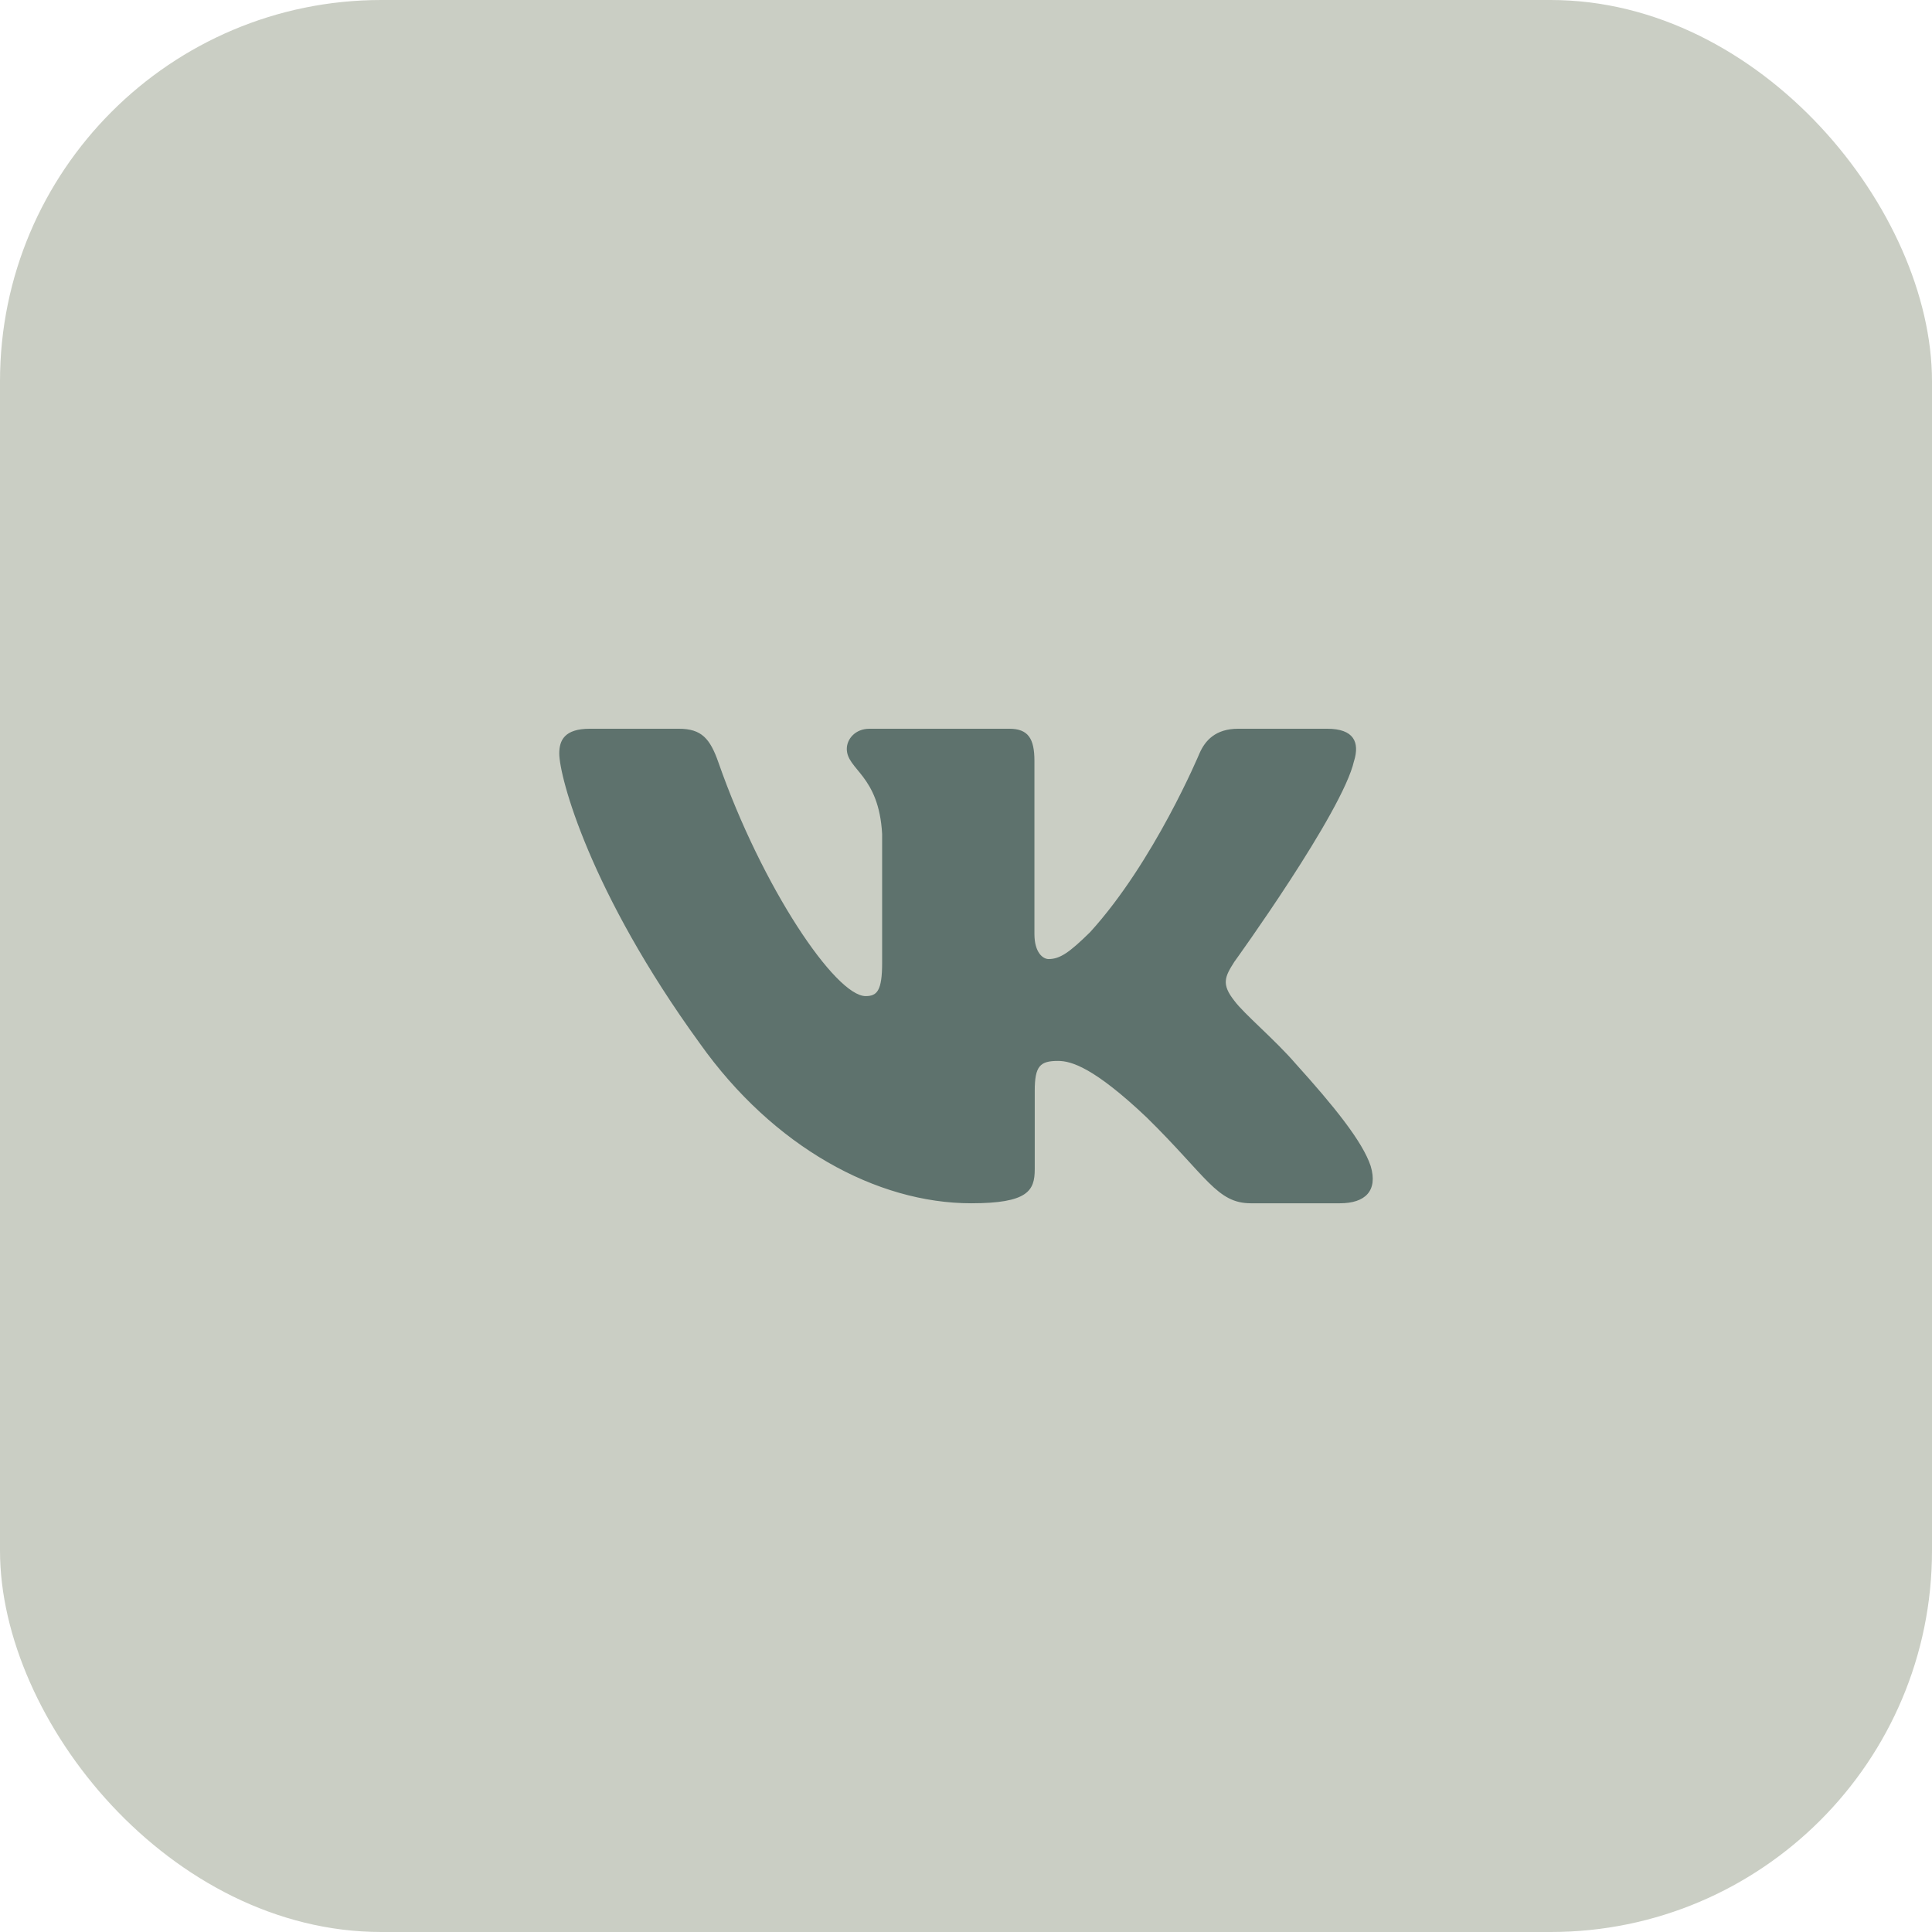
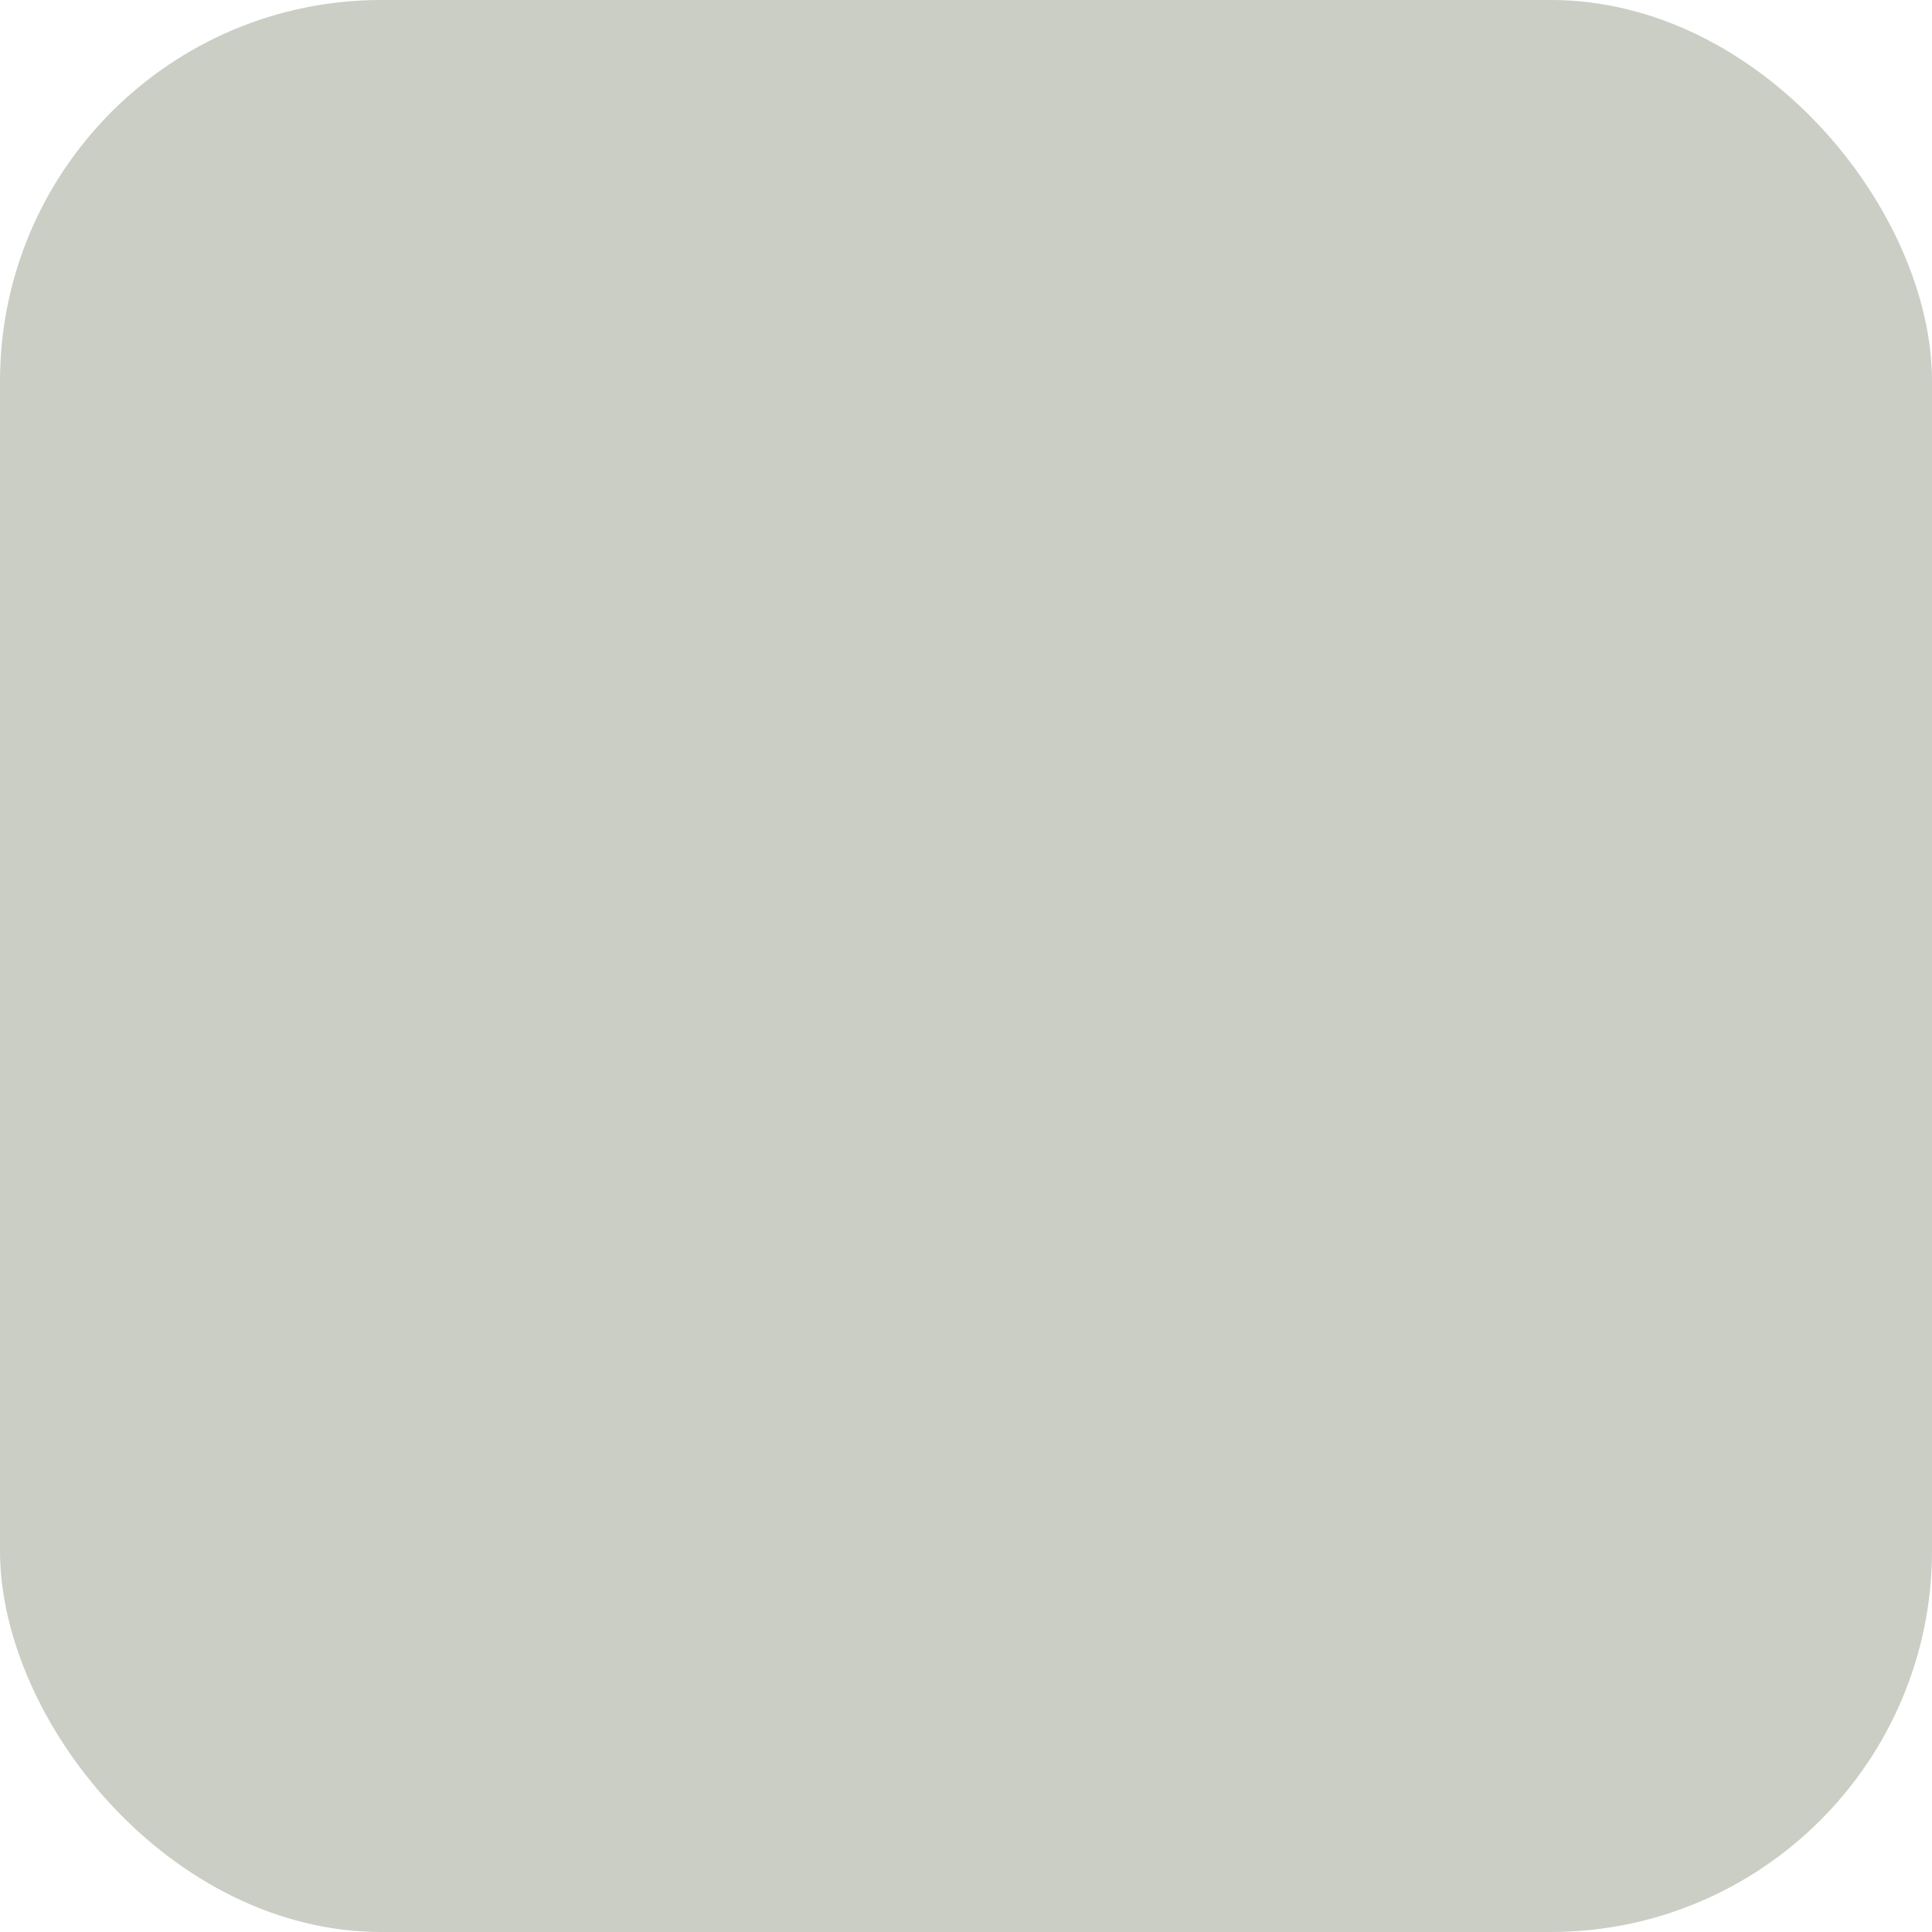
<svg xmlns="http://www.w3.org/2000/svg" width="76" height="76" viewBox="0 0 76 76" fill="none">
  <rect width="76" height="76" rx="15" fill="#CACEC4" />
  <g clip-path="url(#clip0_275_861)">
-     <path fill-rule="evenodd" clip-rule="evenodd" d="M53.267 29.931C53.488 29.203 53.267 28.667 52.207 28.667H48.707C47.816 28.667 47.405 29.13 47.183 29.64C47.183 29.64 45.403 33.902 42.881 36.67C42.065 37.472 41.695 37.727 41.249 37.727C41.027 37.727 40.692 37.472 40.692 36.743V29.931C40.692 29.056 40.447 28.667 39.705 28.667H34.201C33.645 28.667 33.311 29.072 33.311 29.458C33.311 30.286 34.572 30.478 34.701 32.808V37.872C34.701 38.983 34.497 39.184 34.052 39.184C32.865 39.184 29.979 34.903 28.265 30.004C27.933 29.051 27.597 28.667 26.703 28.667H23.2C22.2 28.667 22 29.13 22 29.64C22 30.55 23.187 35.067 27.527 41.042C30.42 45.122 34.493 47.334 38.204 47.334C40.429 47.334 40.704 46.843 40.704 45.996V42.912C40.704 41.93 40.915 41.734 41.62 41.734C42.14 41.734 43.029 41.99 45.107 43.956C47.48 46.288 47.871 47.334 49.207 47.334H52.707C53.707 47.334 54.208 46.843 53.92 45.872C53.603 44.907 52.469 43.506 50.967 41.843C50.151 40.896 48.927 39.876 48.555 39.366C48.036 38.711 48.184 38.419 48.555 37.836C48.555 37.836 52.821 31.935 53.265 29.931" fill="#5E726D" />
-   </g>
+     </g>
  <defs>
    <clipPath id="clip0_275_861">
      <rect width="32" height="32" fill="white" transform="translate(22 22)" />
    </clipPath>
  </defs>
</svg>